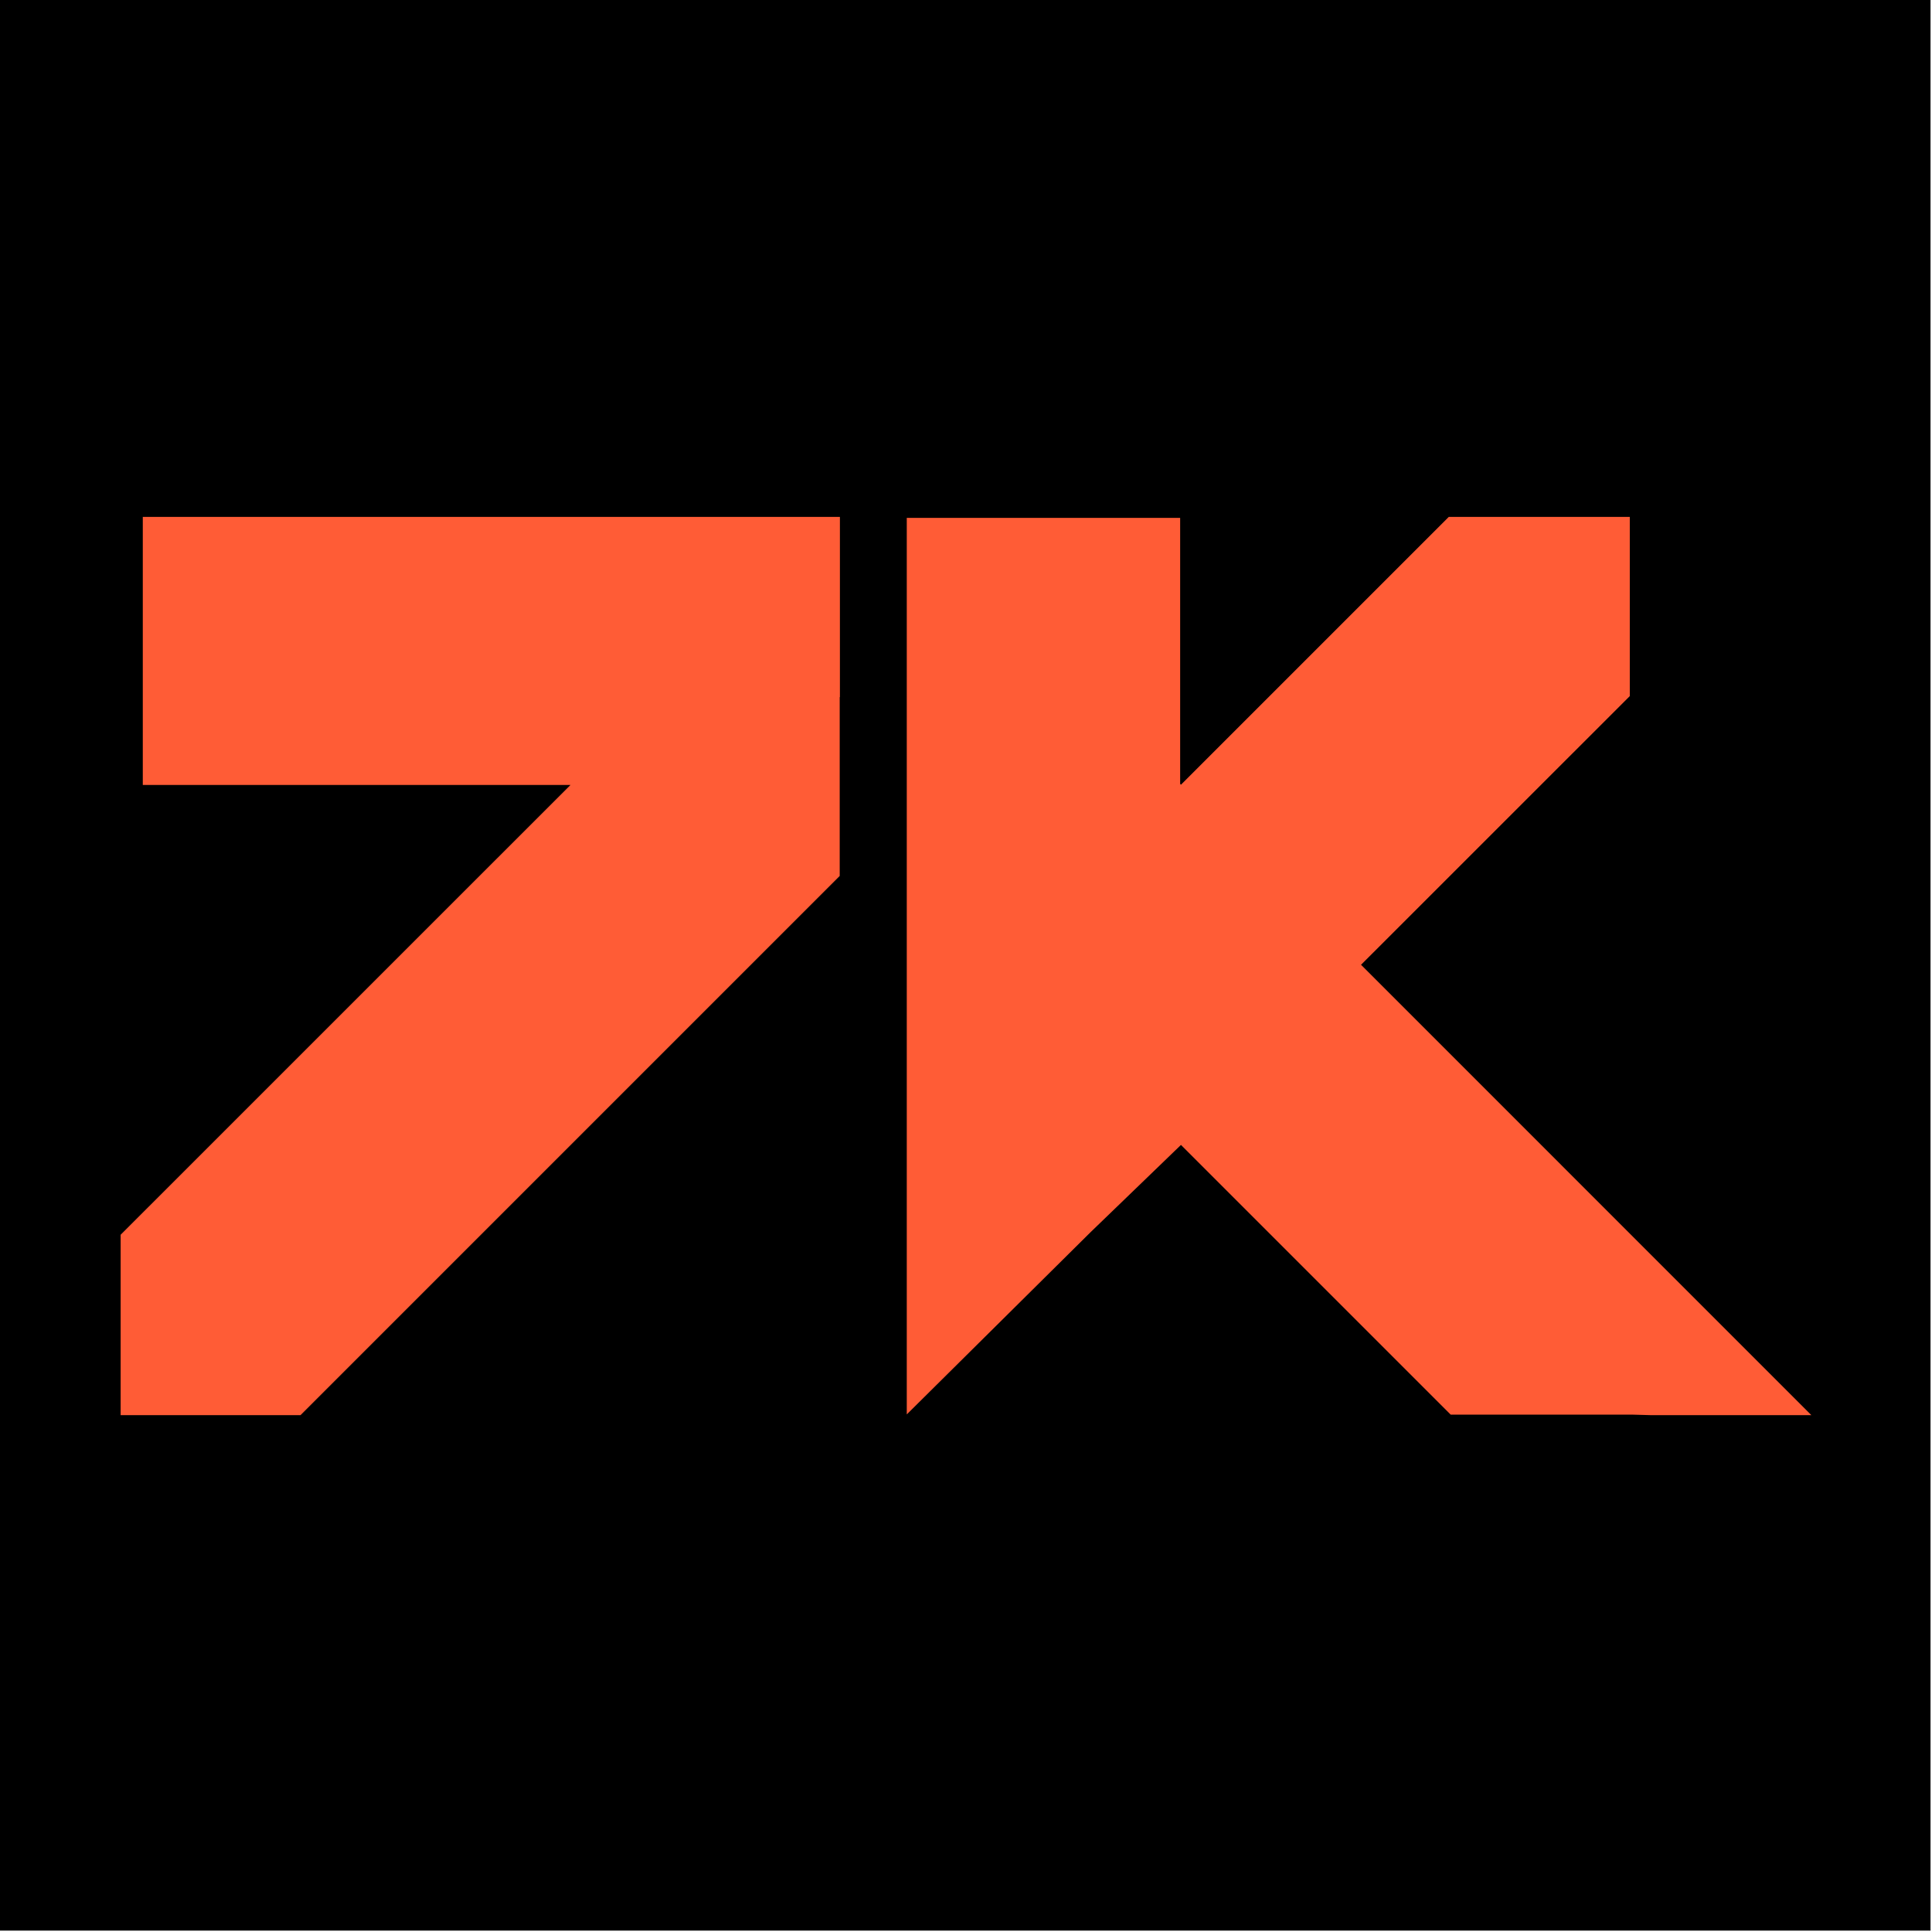
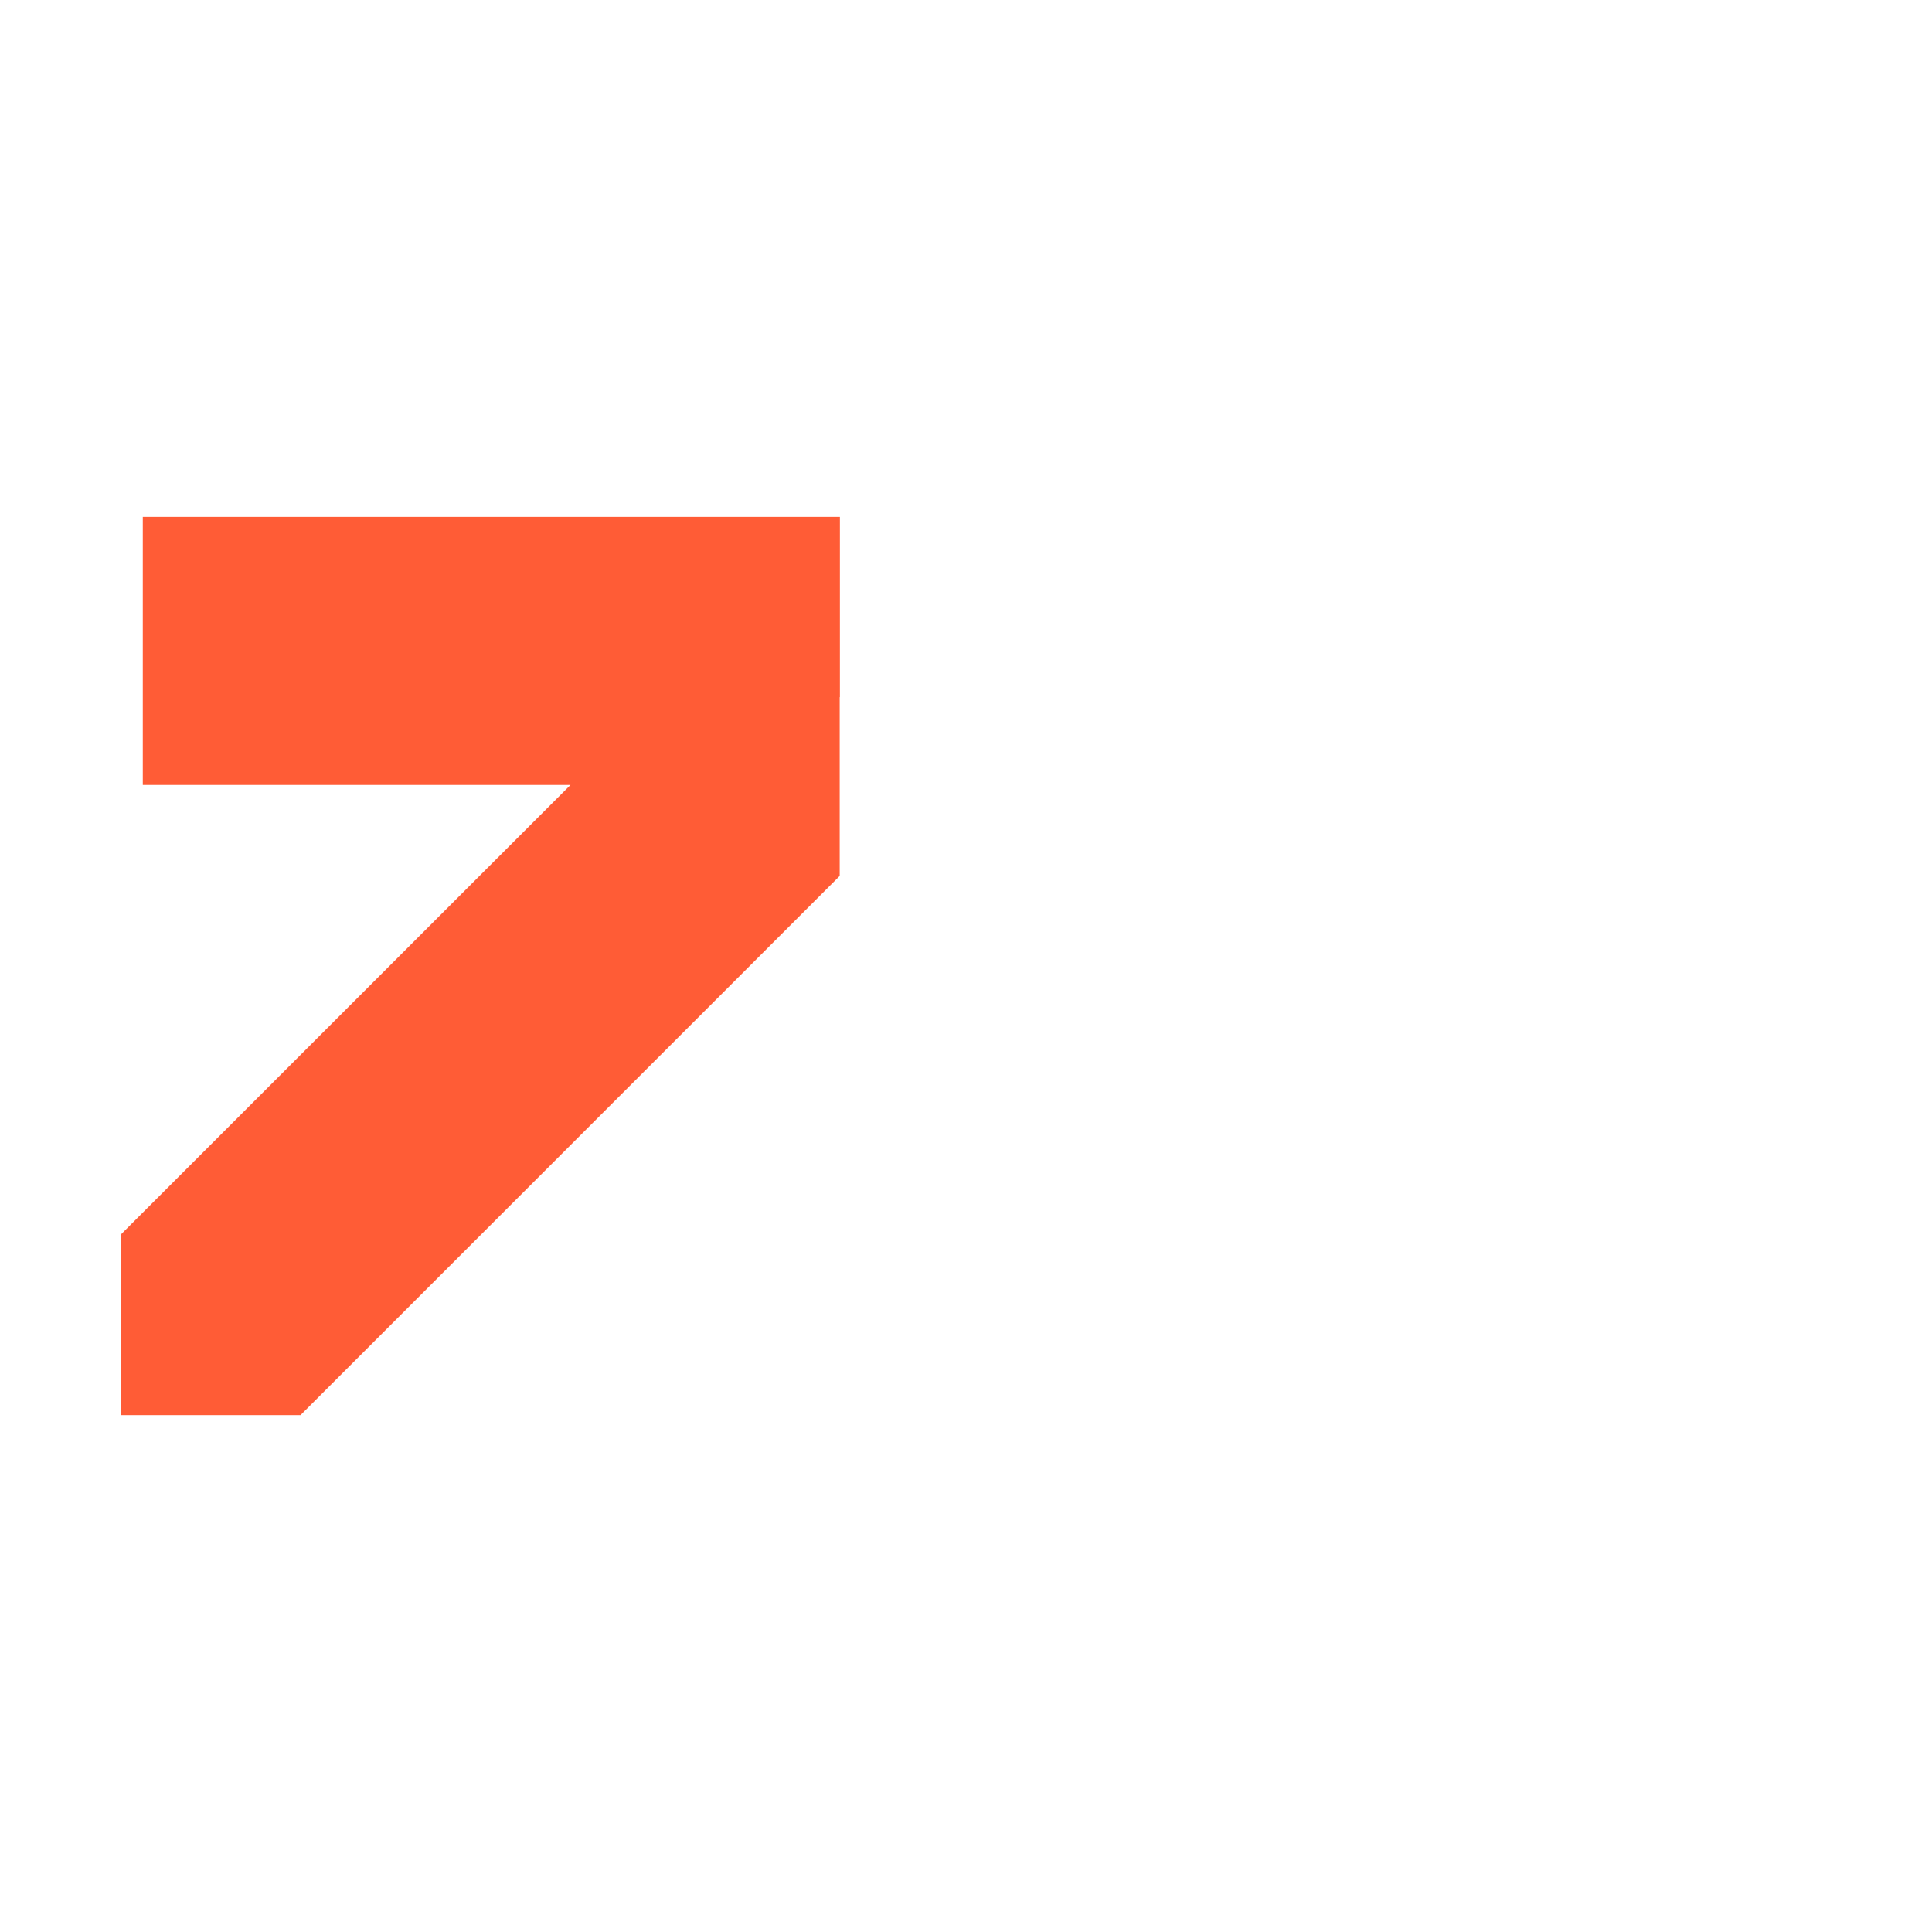
<svg xmlns="http://www.w3.org/2000/svg" version="1.1" viewBox="0 0 2834.6 2834.6">
  <defs>
    <style> .cls-1 { fill: #ff5c36; } .cls-2 { stroke: #000; stroke-miterlimit: 10; } </style>
  </defs>
  <g>
    <g id="_Слой_1">
-       <rect class="cls-2" x="-5.7" y="-1.7" width="2837.7" height="2833.8" />
      <g>
        <polygon class="cls-1" points="209.5 758.4 209.5 1151.7 837 1151.7 177 1811.6 177 2076.3 440.9 2076.3 1232 1285.2 1232 1022.8 1232.3 1022.8 1232.3 758.4 209.5 758.4" />
-         <polygon class="cls-1" points="2394 2075.5 2422.8 2076.3 2657.6 2076.3 1996.9 1415.5 2391.2 1021.3 2391.2 758.4 2125.6 758.4 1732.7 1151.3 1731.5 1150.1 1731.5 759.8 1330.4 759.8 1330.4 2075.2 1600.1 1807.8 1732.7 1679.8 2128.4 2075.5 2394 2075.5" />
      </g>
    </g>
  </g>
</svg>